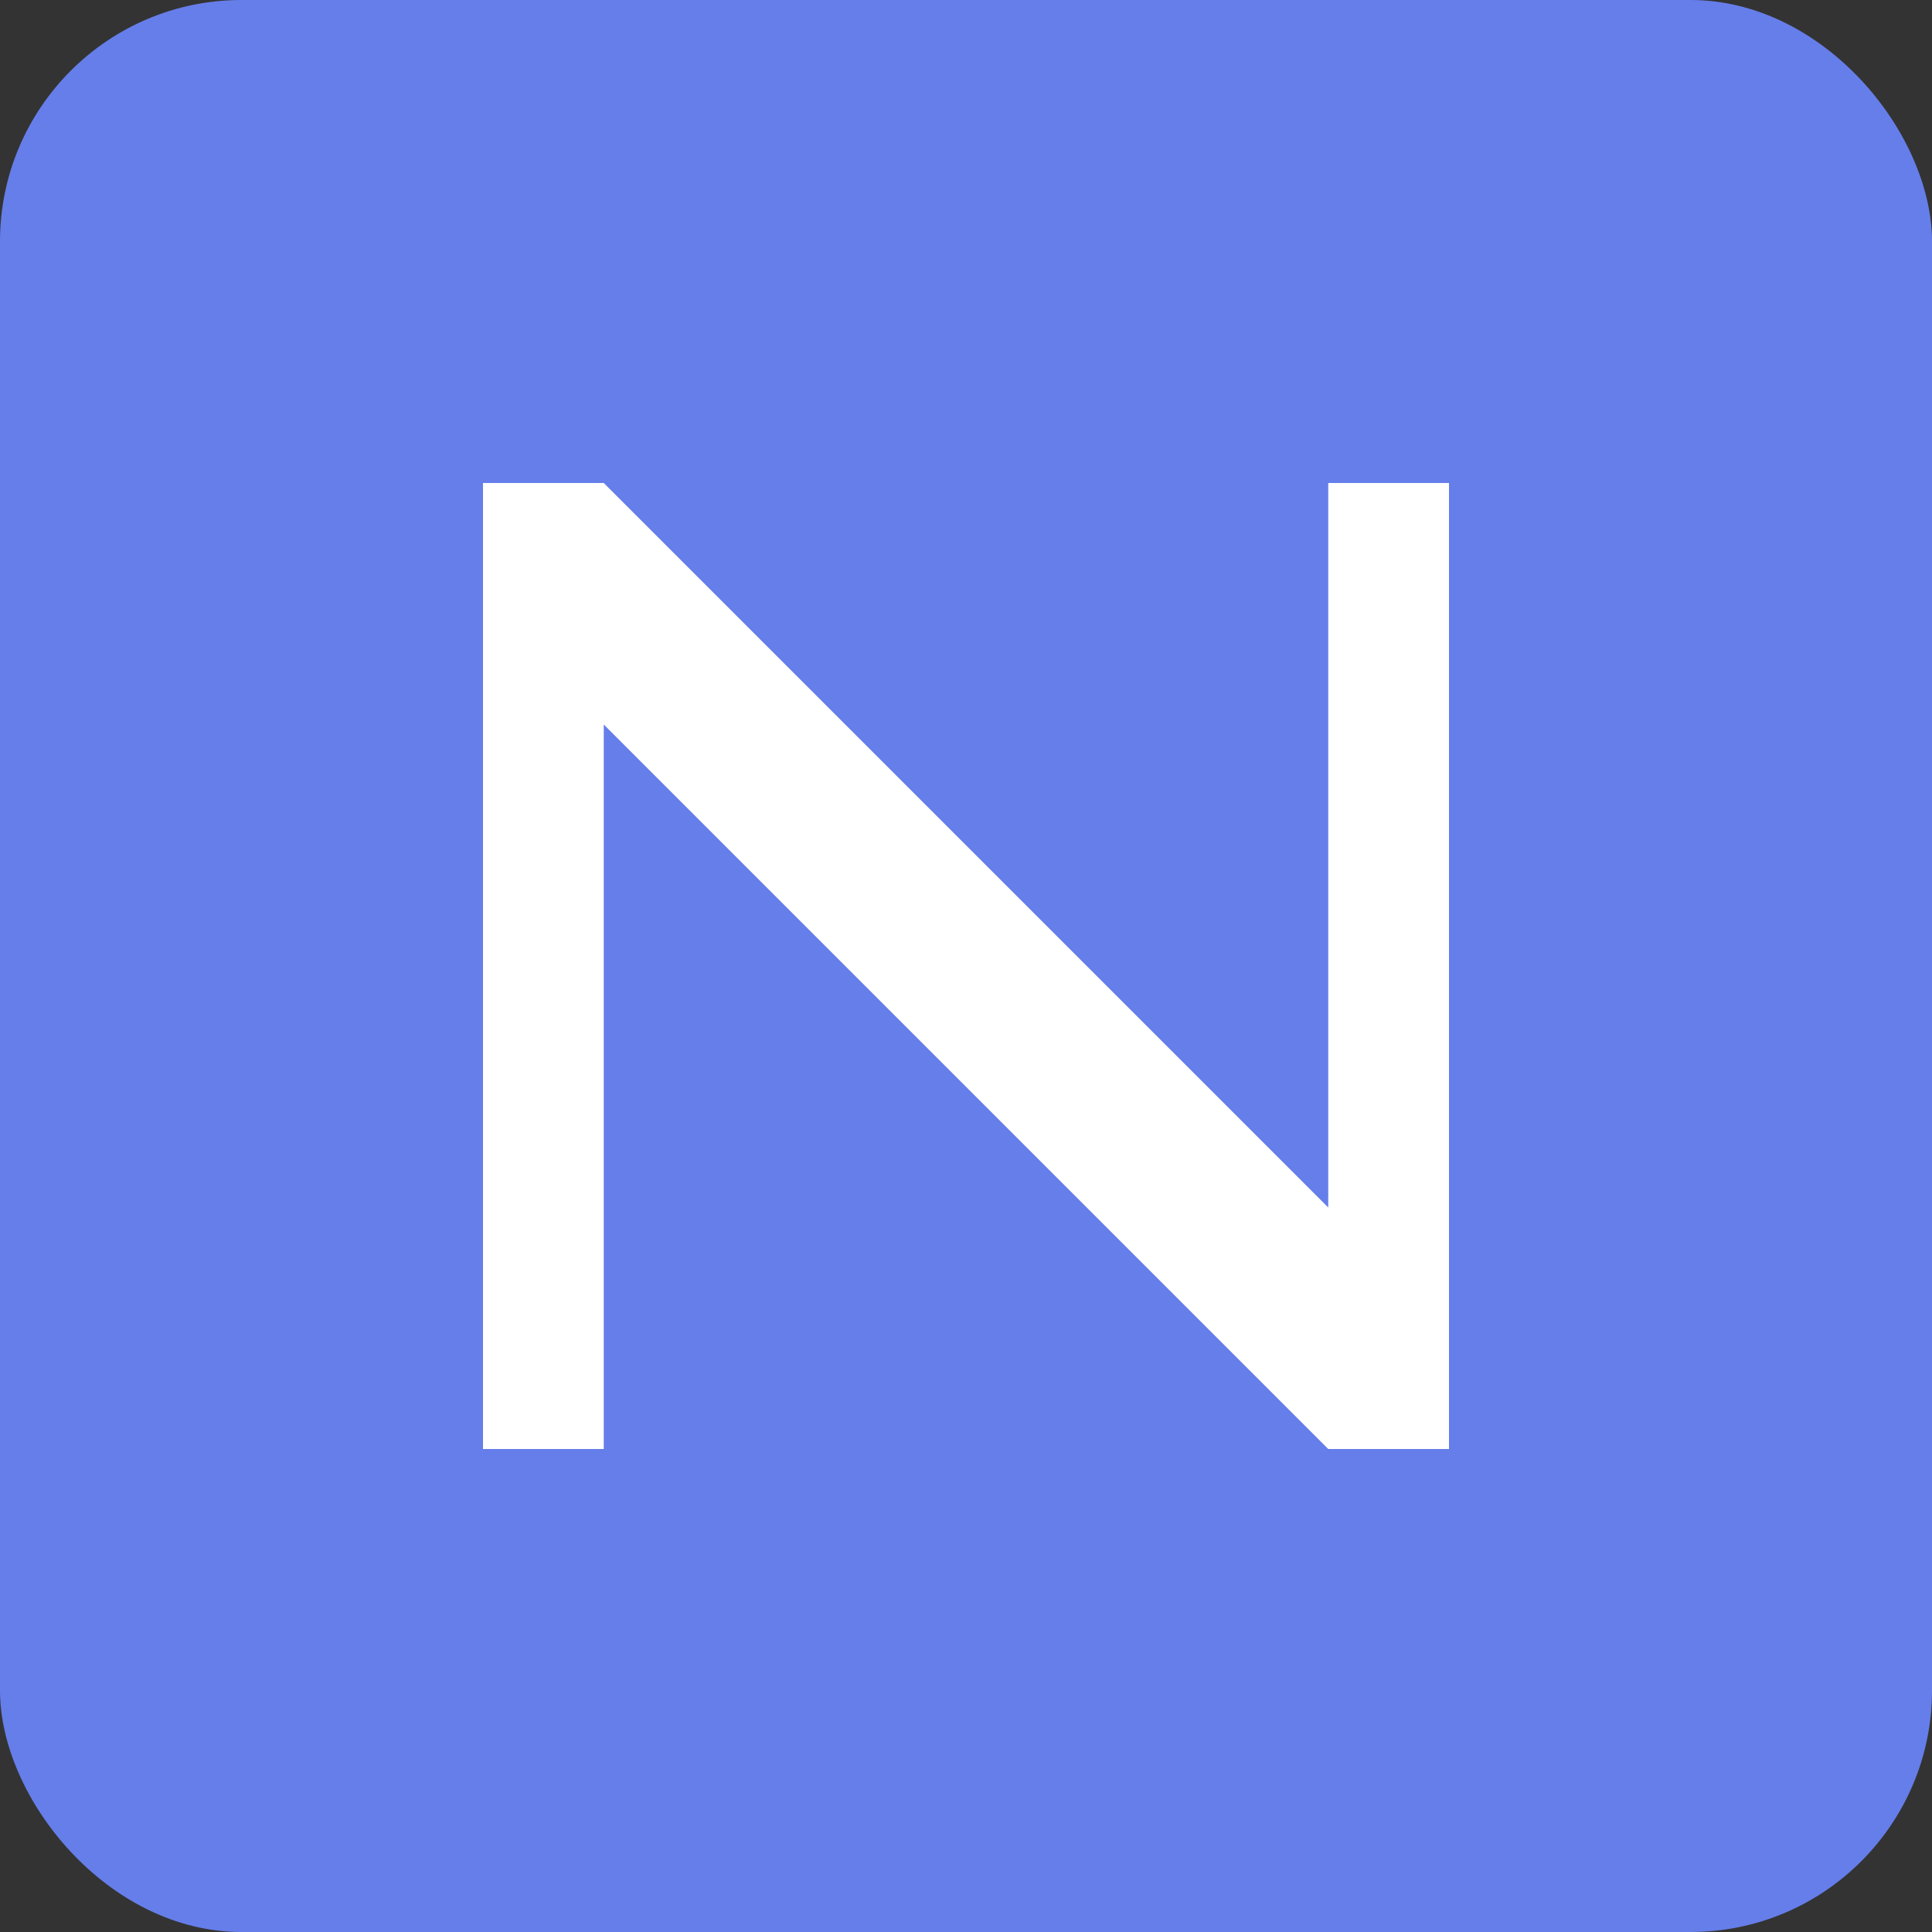
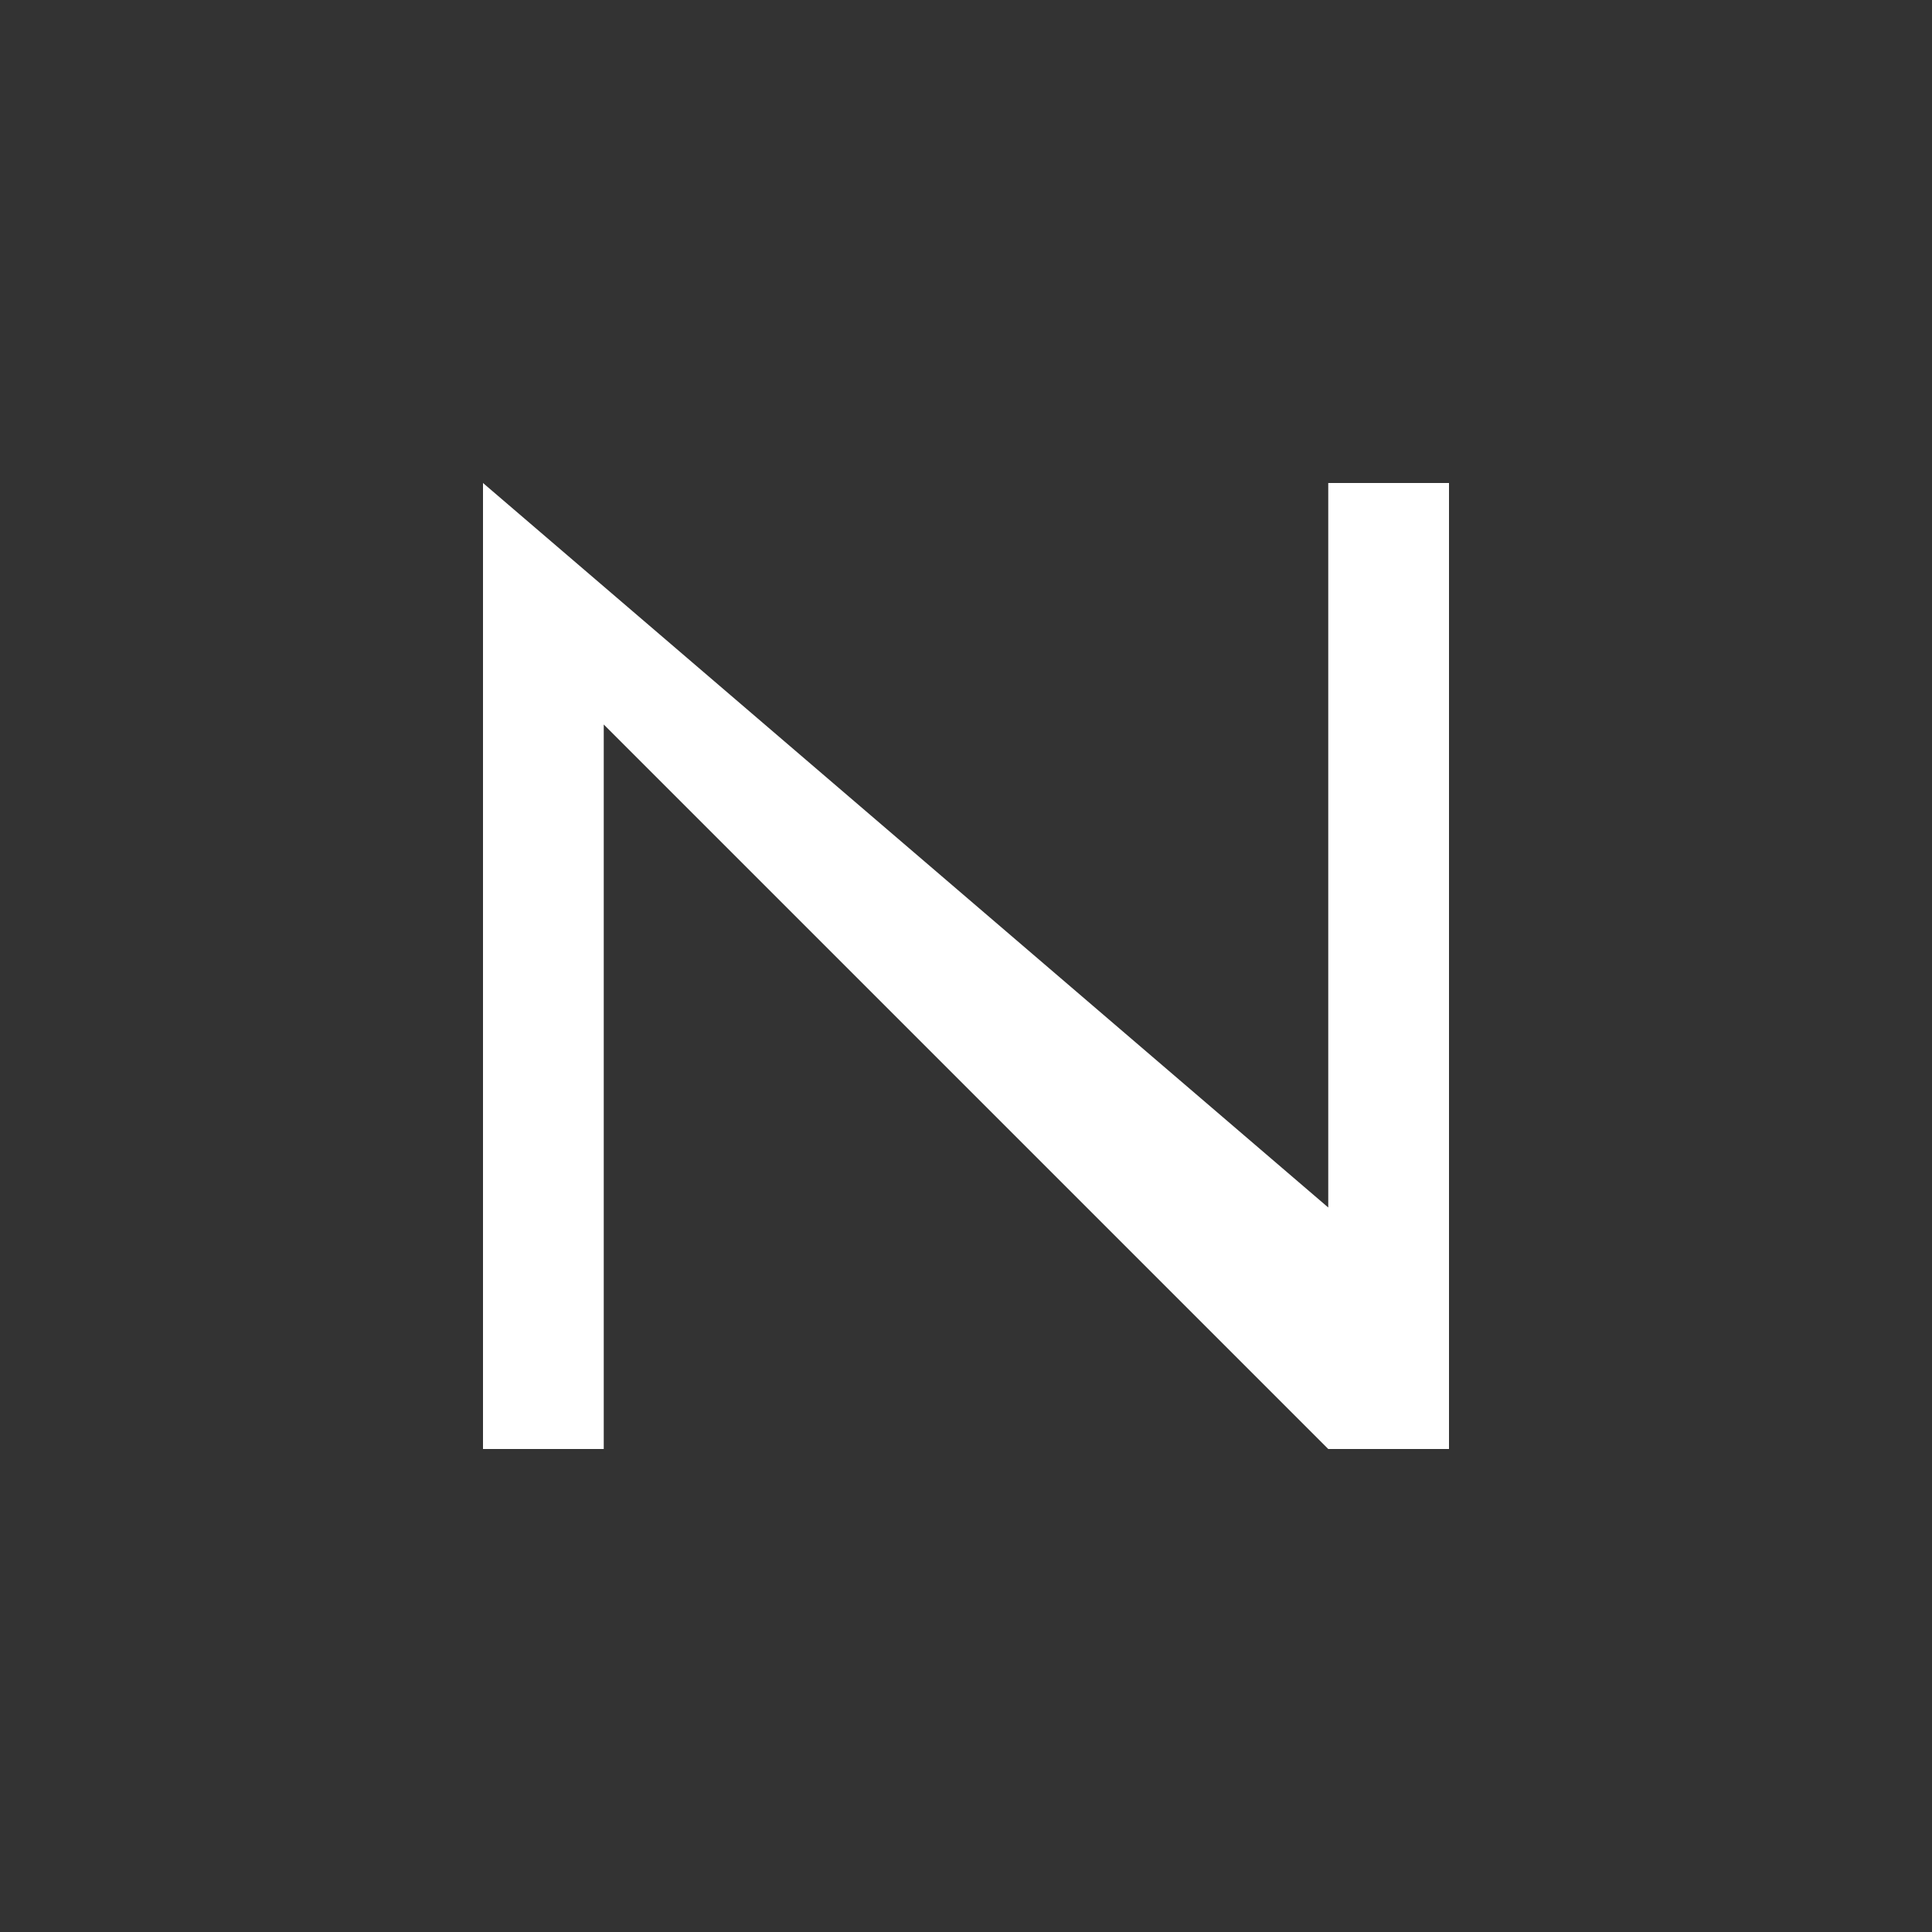
<svg xmlns="http://www.w3.org/2000/svg" viewBox="0 0 32 32">
  <rect x="0" y="0" width="32" height="32" fill="#333333" stroke="none" />
-   <rect width="32" height="32" rx="4" fill="#667eea" />
-   <path d="M 8 24 V 8 L 10 8 L 22 20 V 8 L 24 8 V 24 L 22 24 L 10 12 V 24 Z" fill="white" />
+   <path d="M 8 24 V 8 L 22 20 V 8 L 24 8 V 24 L 22 24 L 10 12 V 24 Z" fill="white" />
</svg>